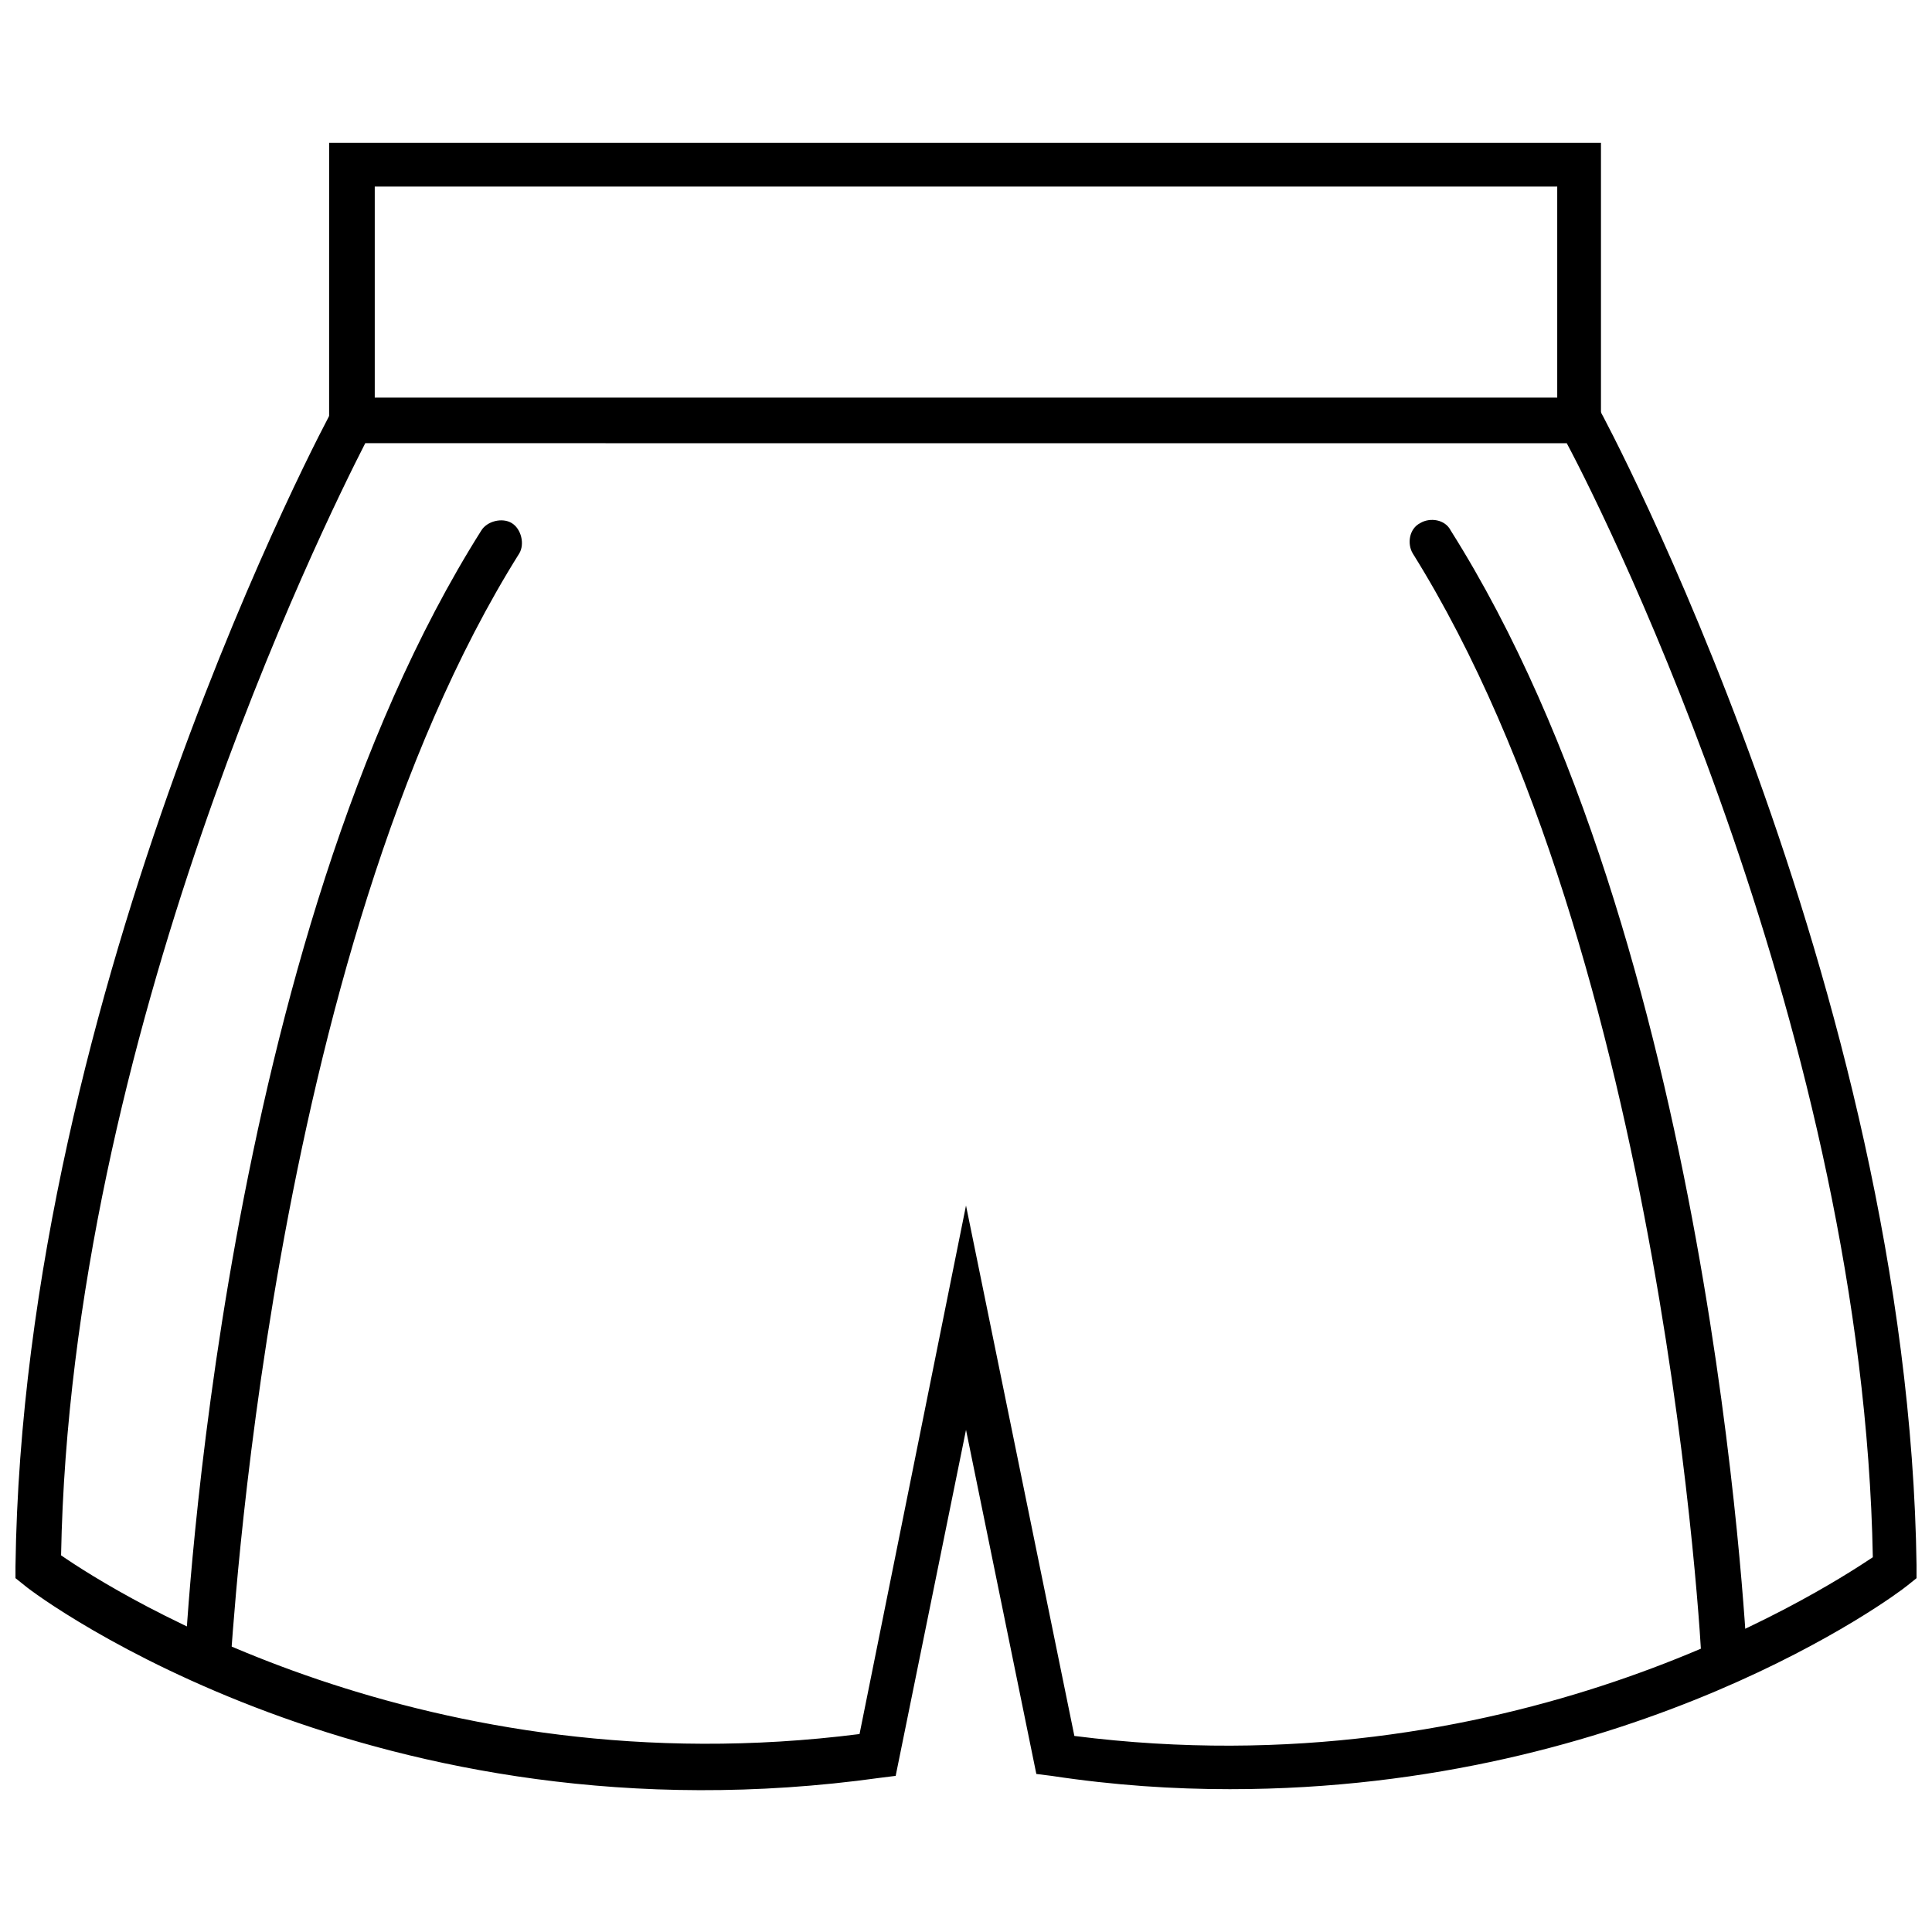
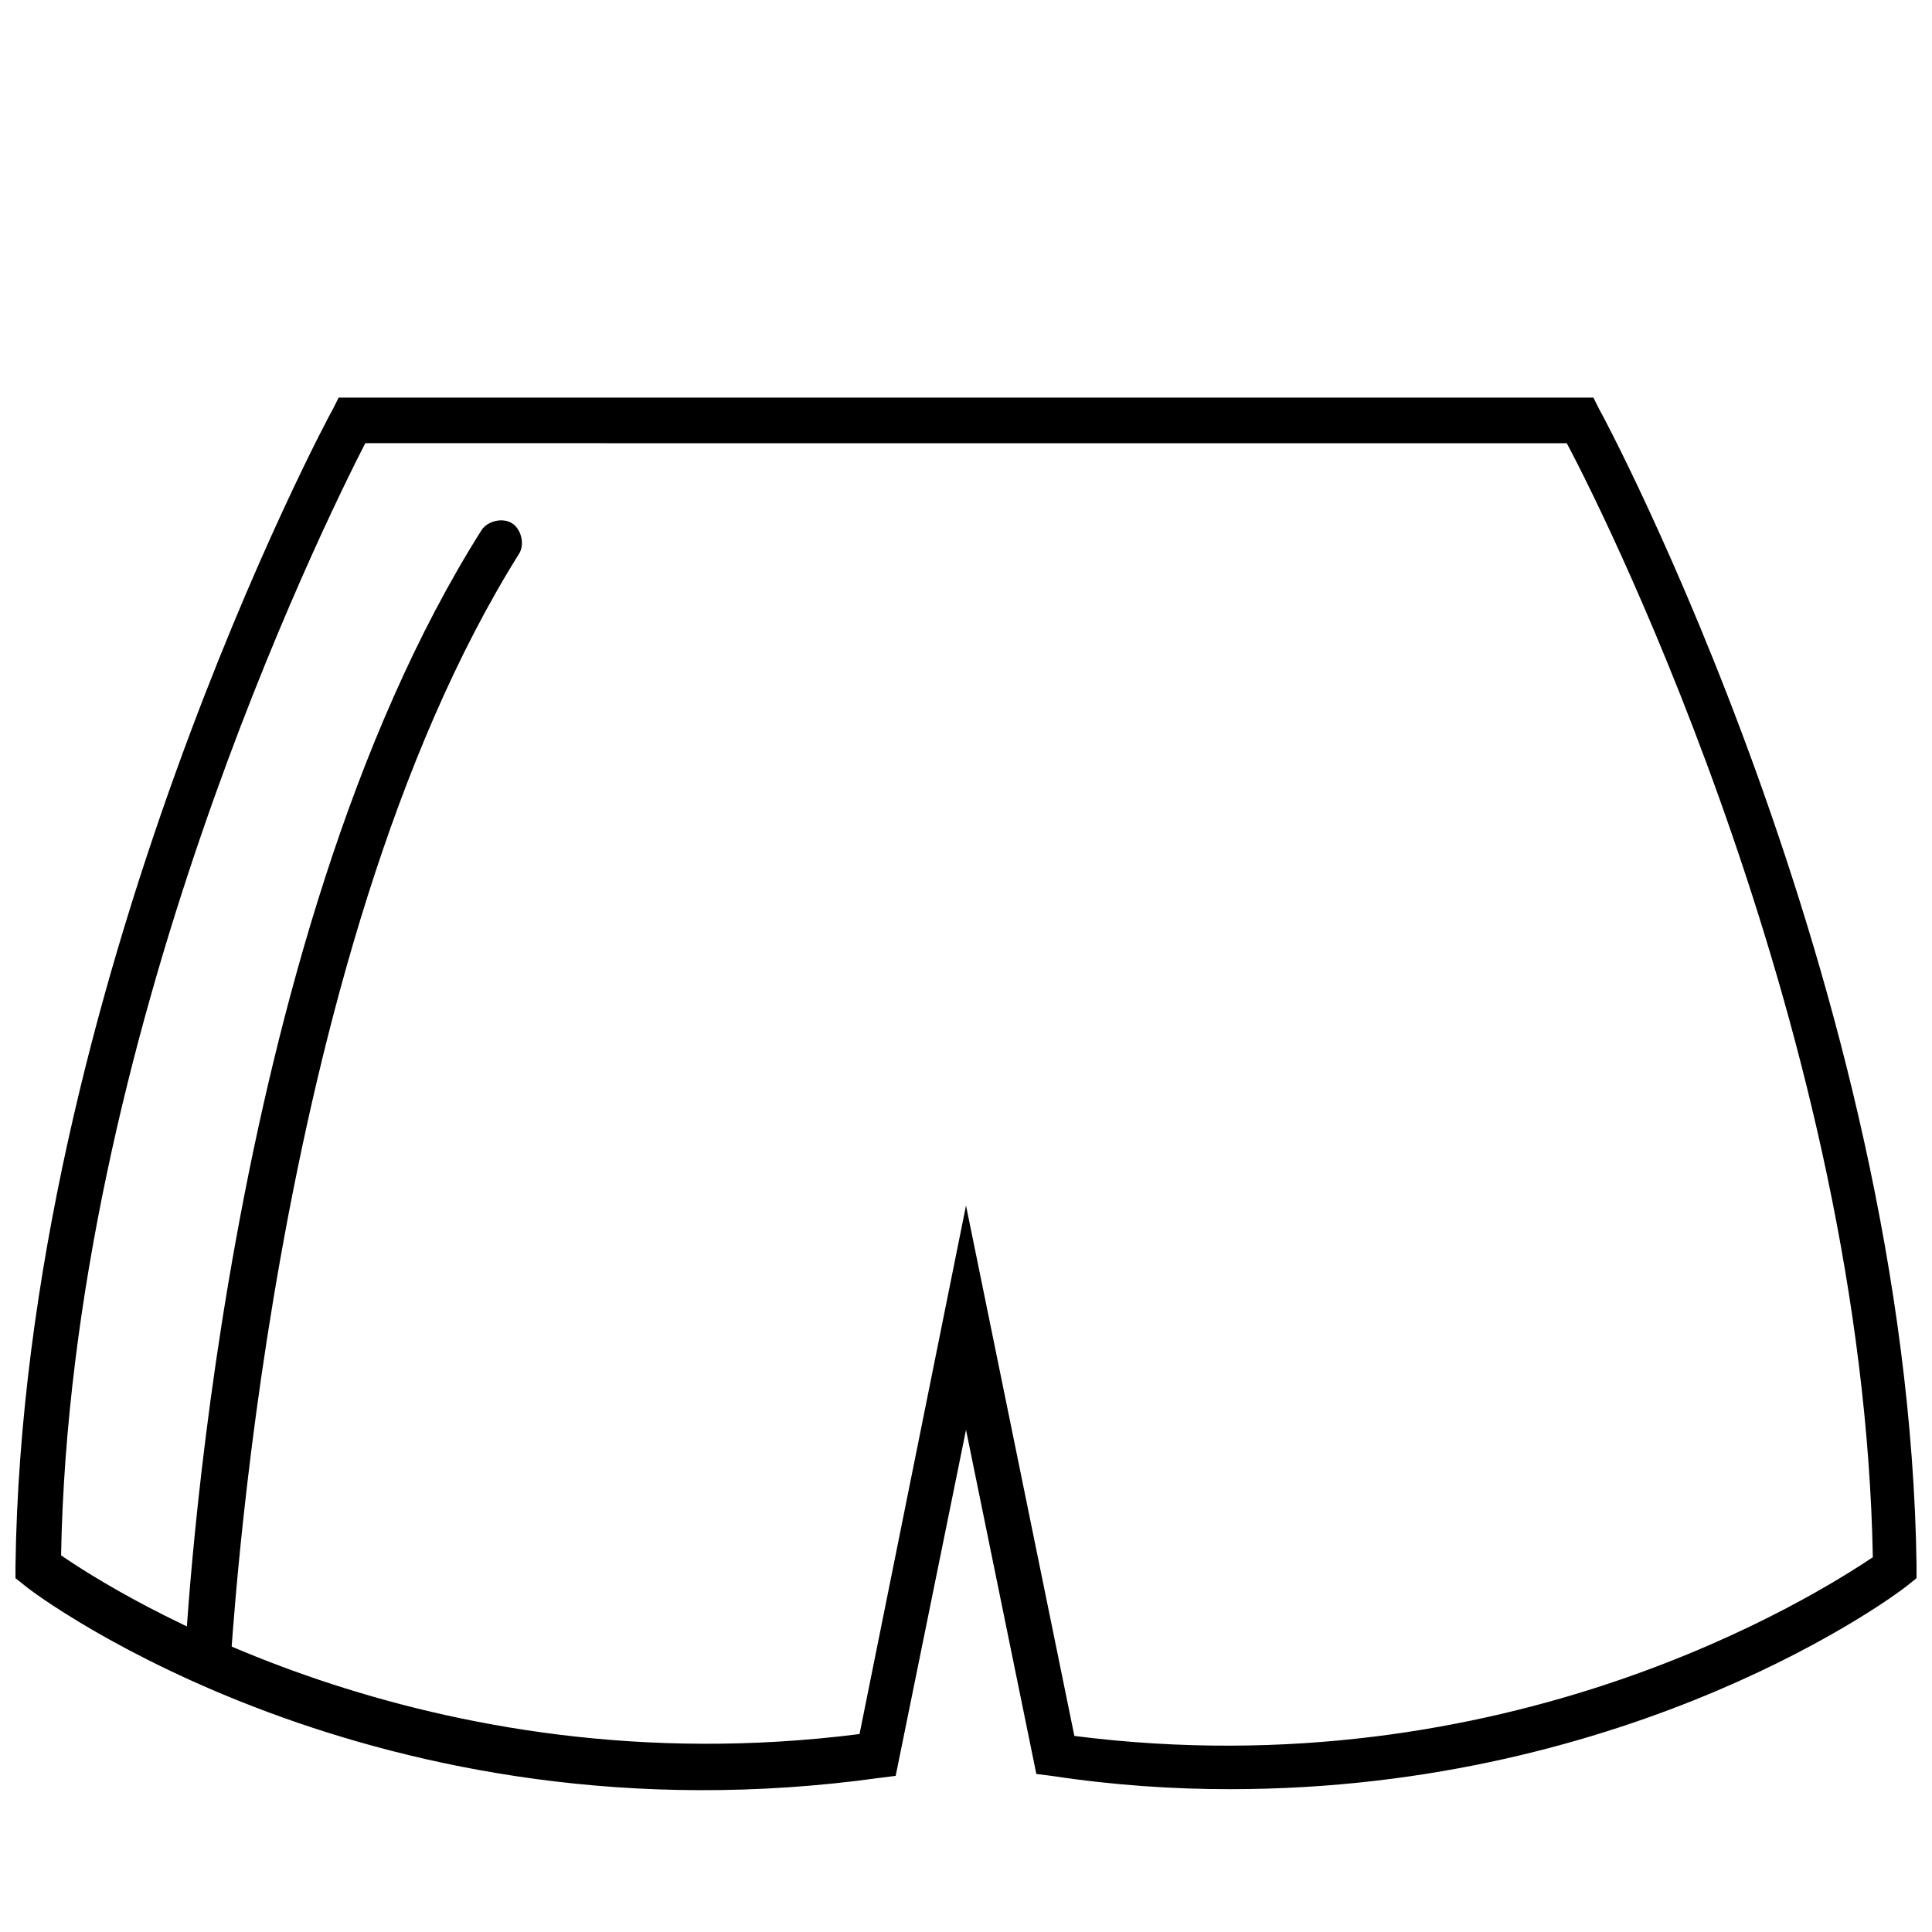
<svg xmlns="http://www.w3.org/2000/svg" width="800px" height="800px" version="1.1" viewBox="144 144 512 512">
  <defs>
    <clipPath id="a">
      <path d="m148.09 249h503.81v370h-503.81z" />
    </clipPath>
  </defs>
  <g clip-path="url(#a)">
    <path d="m470.03 618.15c-15.113 0-30.73-1.008-47.359-3.527l-4.031-0.504-18.637-91.188-18.641 91.691-4.031 0.504c-133.51 18.641-223.19-47.863-226.71-50.883l-2.519-2.016v-3.023c2.016-153.66 83.129-305.31 84.137-306.82l1.512-3.023h332.51l1.512 3.023c1.008 1.512 82.121 153.16 84.137 306.82v3.023l-2.519 2.016c-3.019 2.516-72.043 53.906-179.36 53.906zm-41.312-14.105c114.87 14.609 196.48-37.281 211.6-47.359-2.519-137.54-69.527-273.57-81.113-295.23l-318.41-0.004c-11.082 21.664-78.09 157.19-80.609 294.73 14.609 10.078 96.73 61.969 211.6 47.359l28.215-140.06z" />
  </g>
-   <path d="m562.73 260.95c-3.023 0-6.047-2.519-6.047-6.047v-61.461h-313.37v61.465c0 3.023-2.519 6.047-6.047 6.047-3.023 0-6.047-2.519-6.047-6.047l0.004-73.055h337.05v73.555c0 3.027-2.519 5.543-5.539 5.543z" />
  <path d="m198.98 590.44c-3.527 0-6.047-3.023-6.047-6.047 0.508-8.059 9.574-190.44 78.598-299.77 1.512-2.519 5.543-3.527 8.062-2.016 2.519 1.512 3.527 5.543 2.016 8.062-67.008 106.81-76.074 292.21-76.578 294.23-0.004 3.019-2.523 5.539-6.051 5.539z" />
-   <path d="m601.02 590.44c-3.023 0-5.543-2.519-6.047-5.543 0-2.016-9.574-186.91-76.578-294.23-1.512-2.519-1.008-6.551 2.016-8.062 2.519-1.512 6.551-1.008 8.062 2.016 69.02 109.33 78.086 291.71 78.59 299.77 0 3.019-2.516 6.043-6.043 6.043 0.504 0 0 0 0 0z" />
</svg>